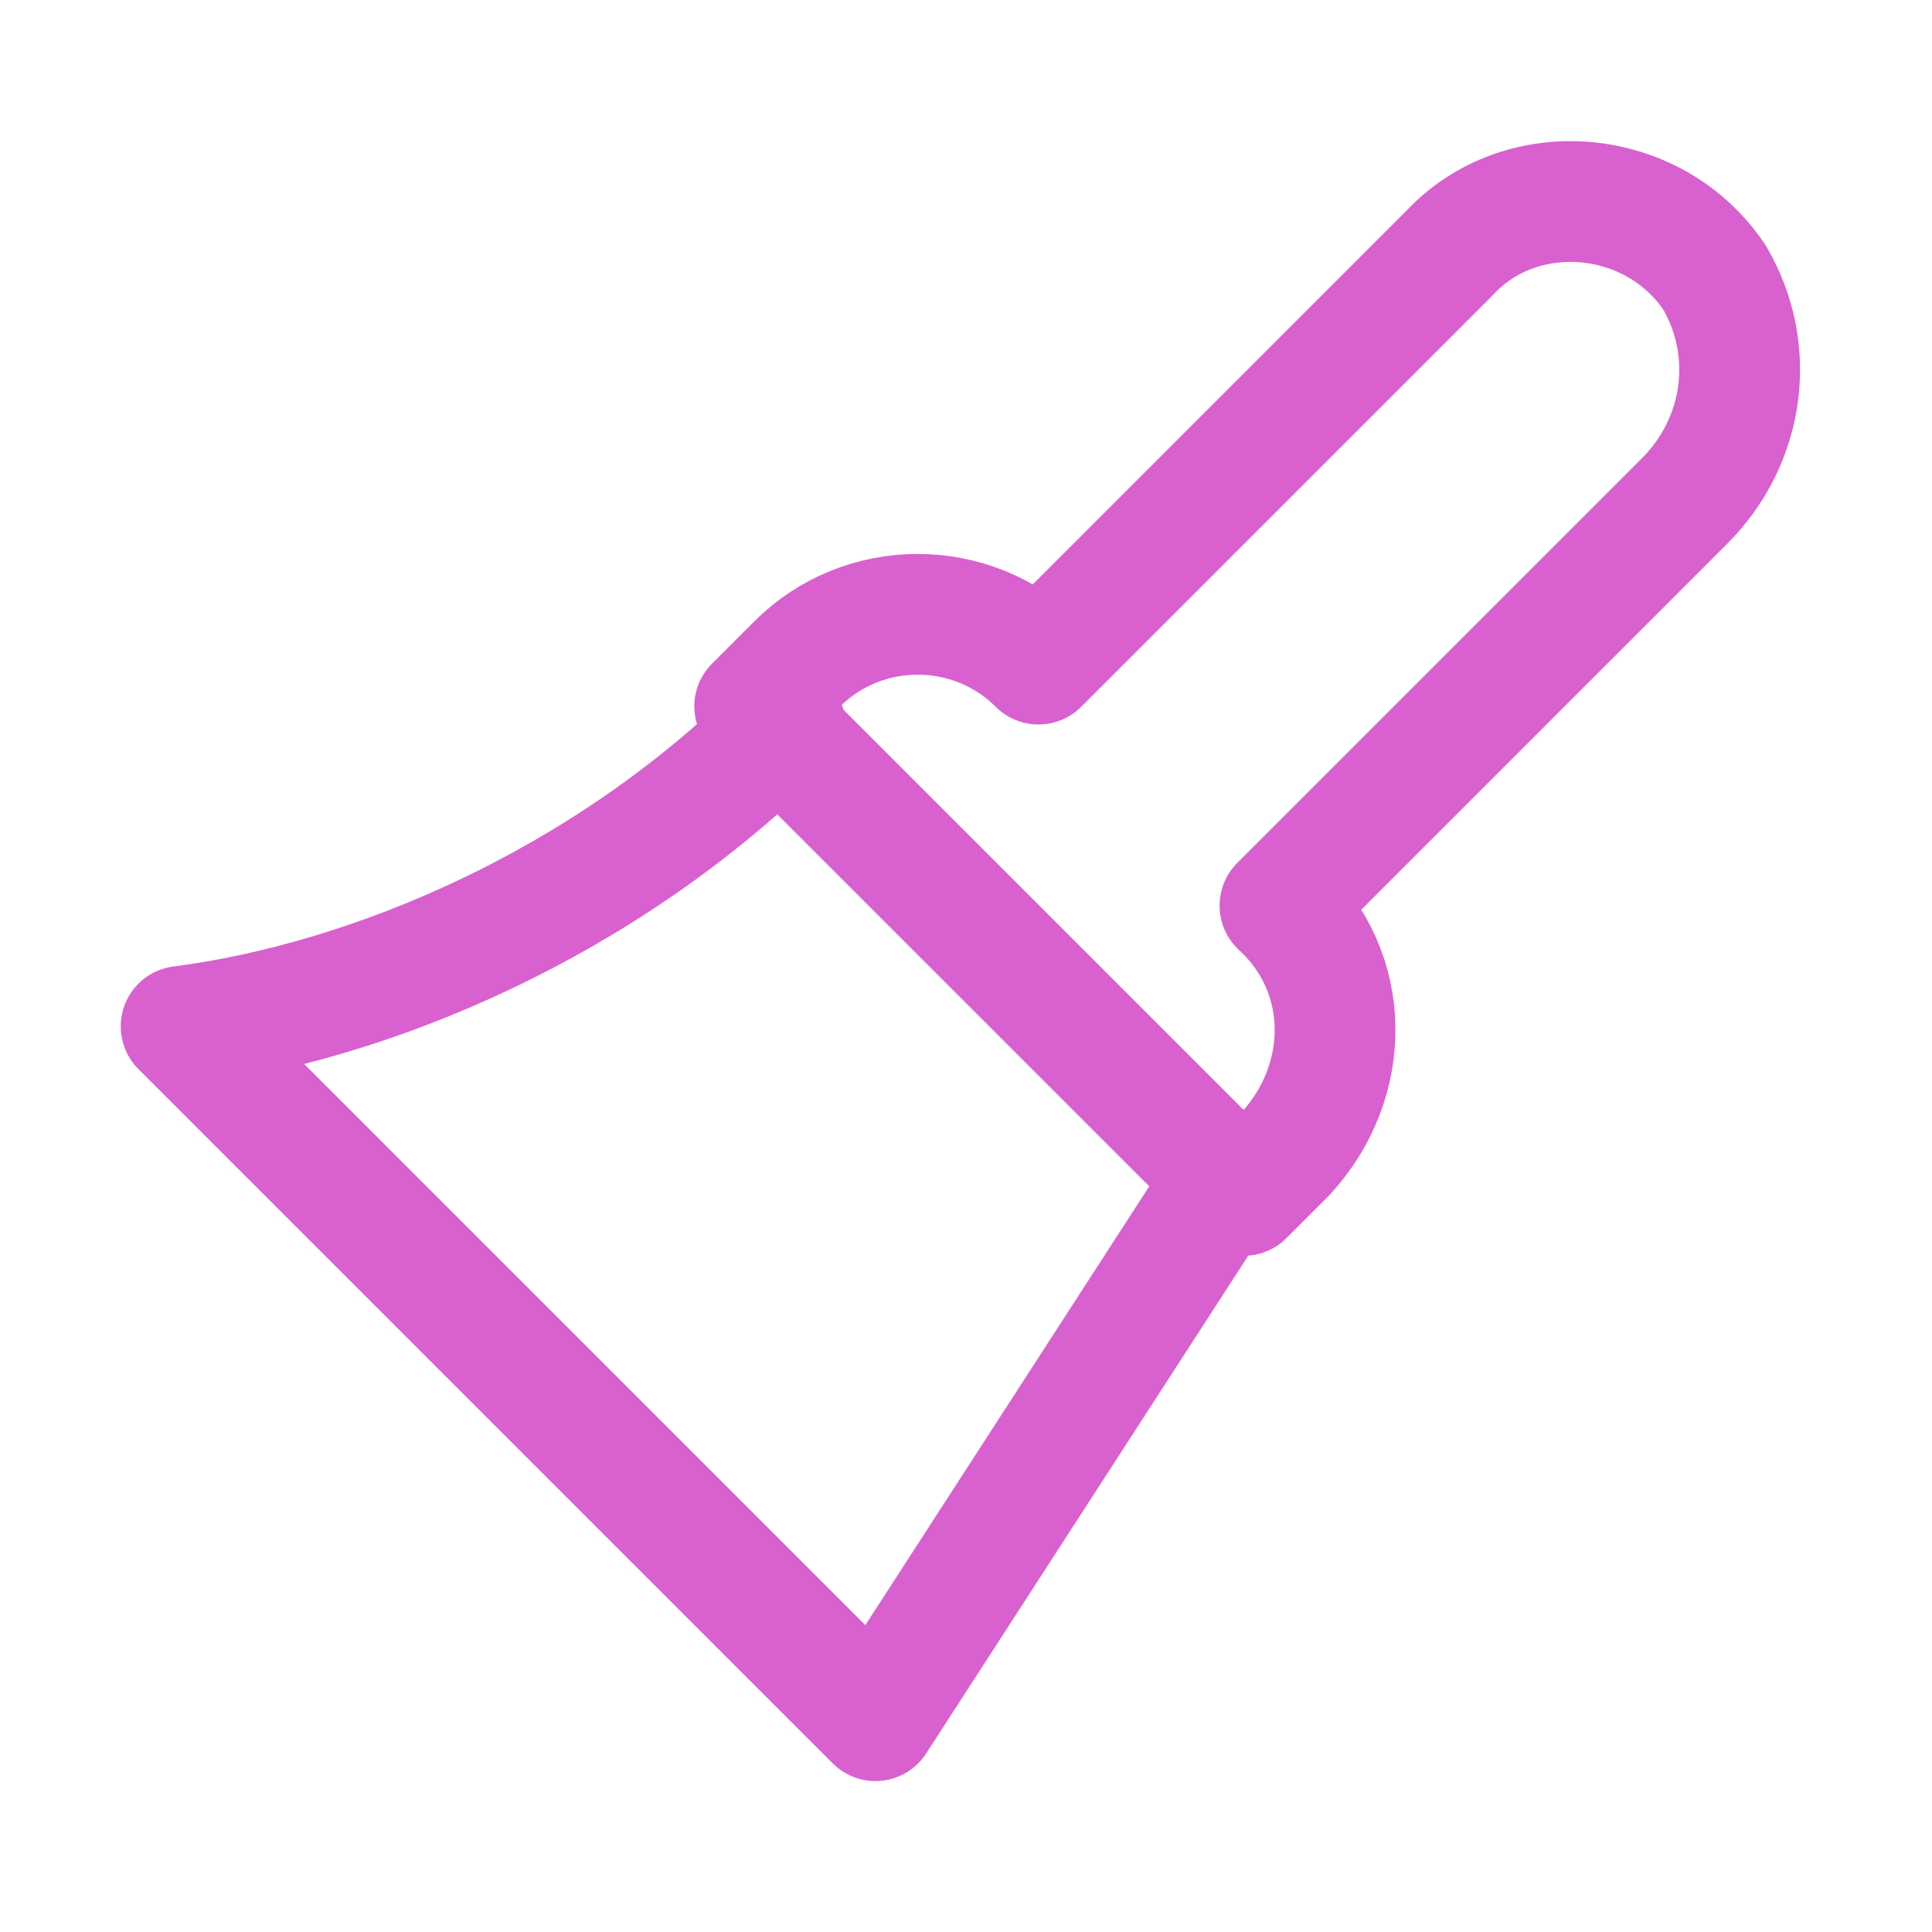
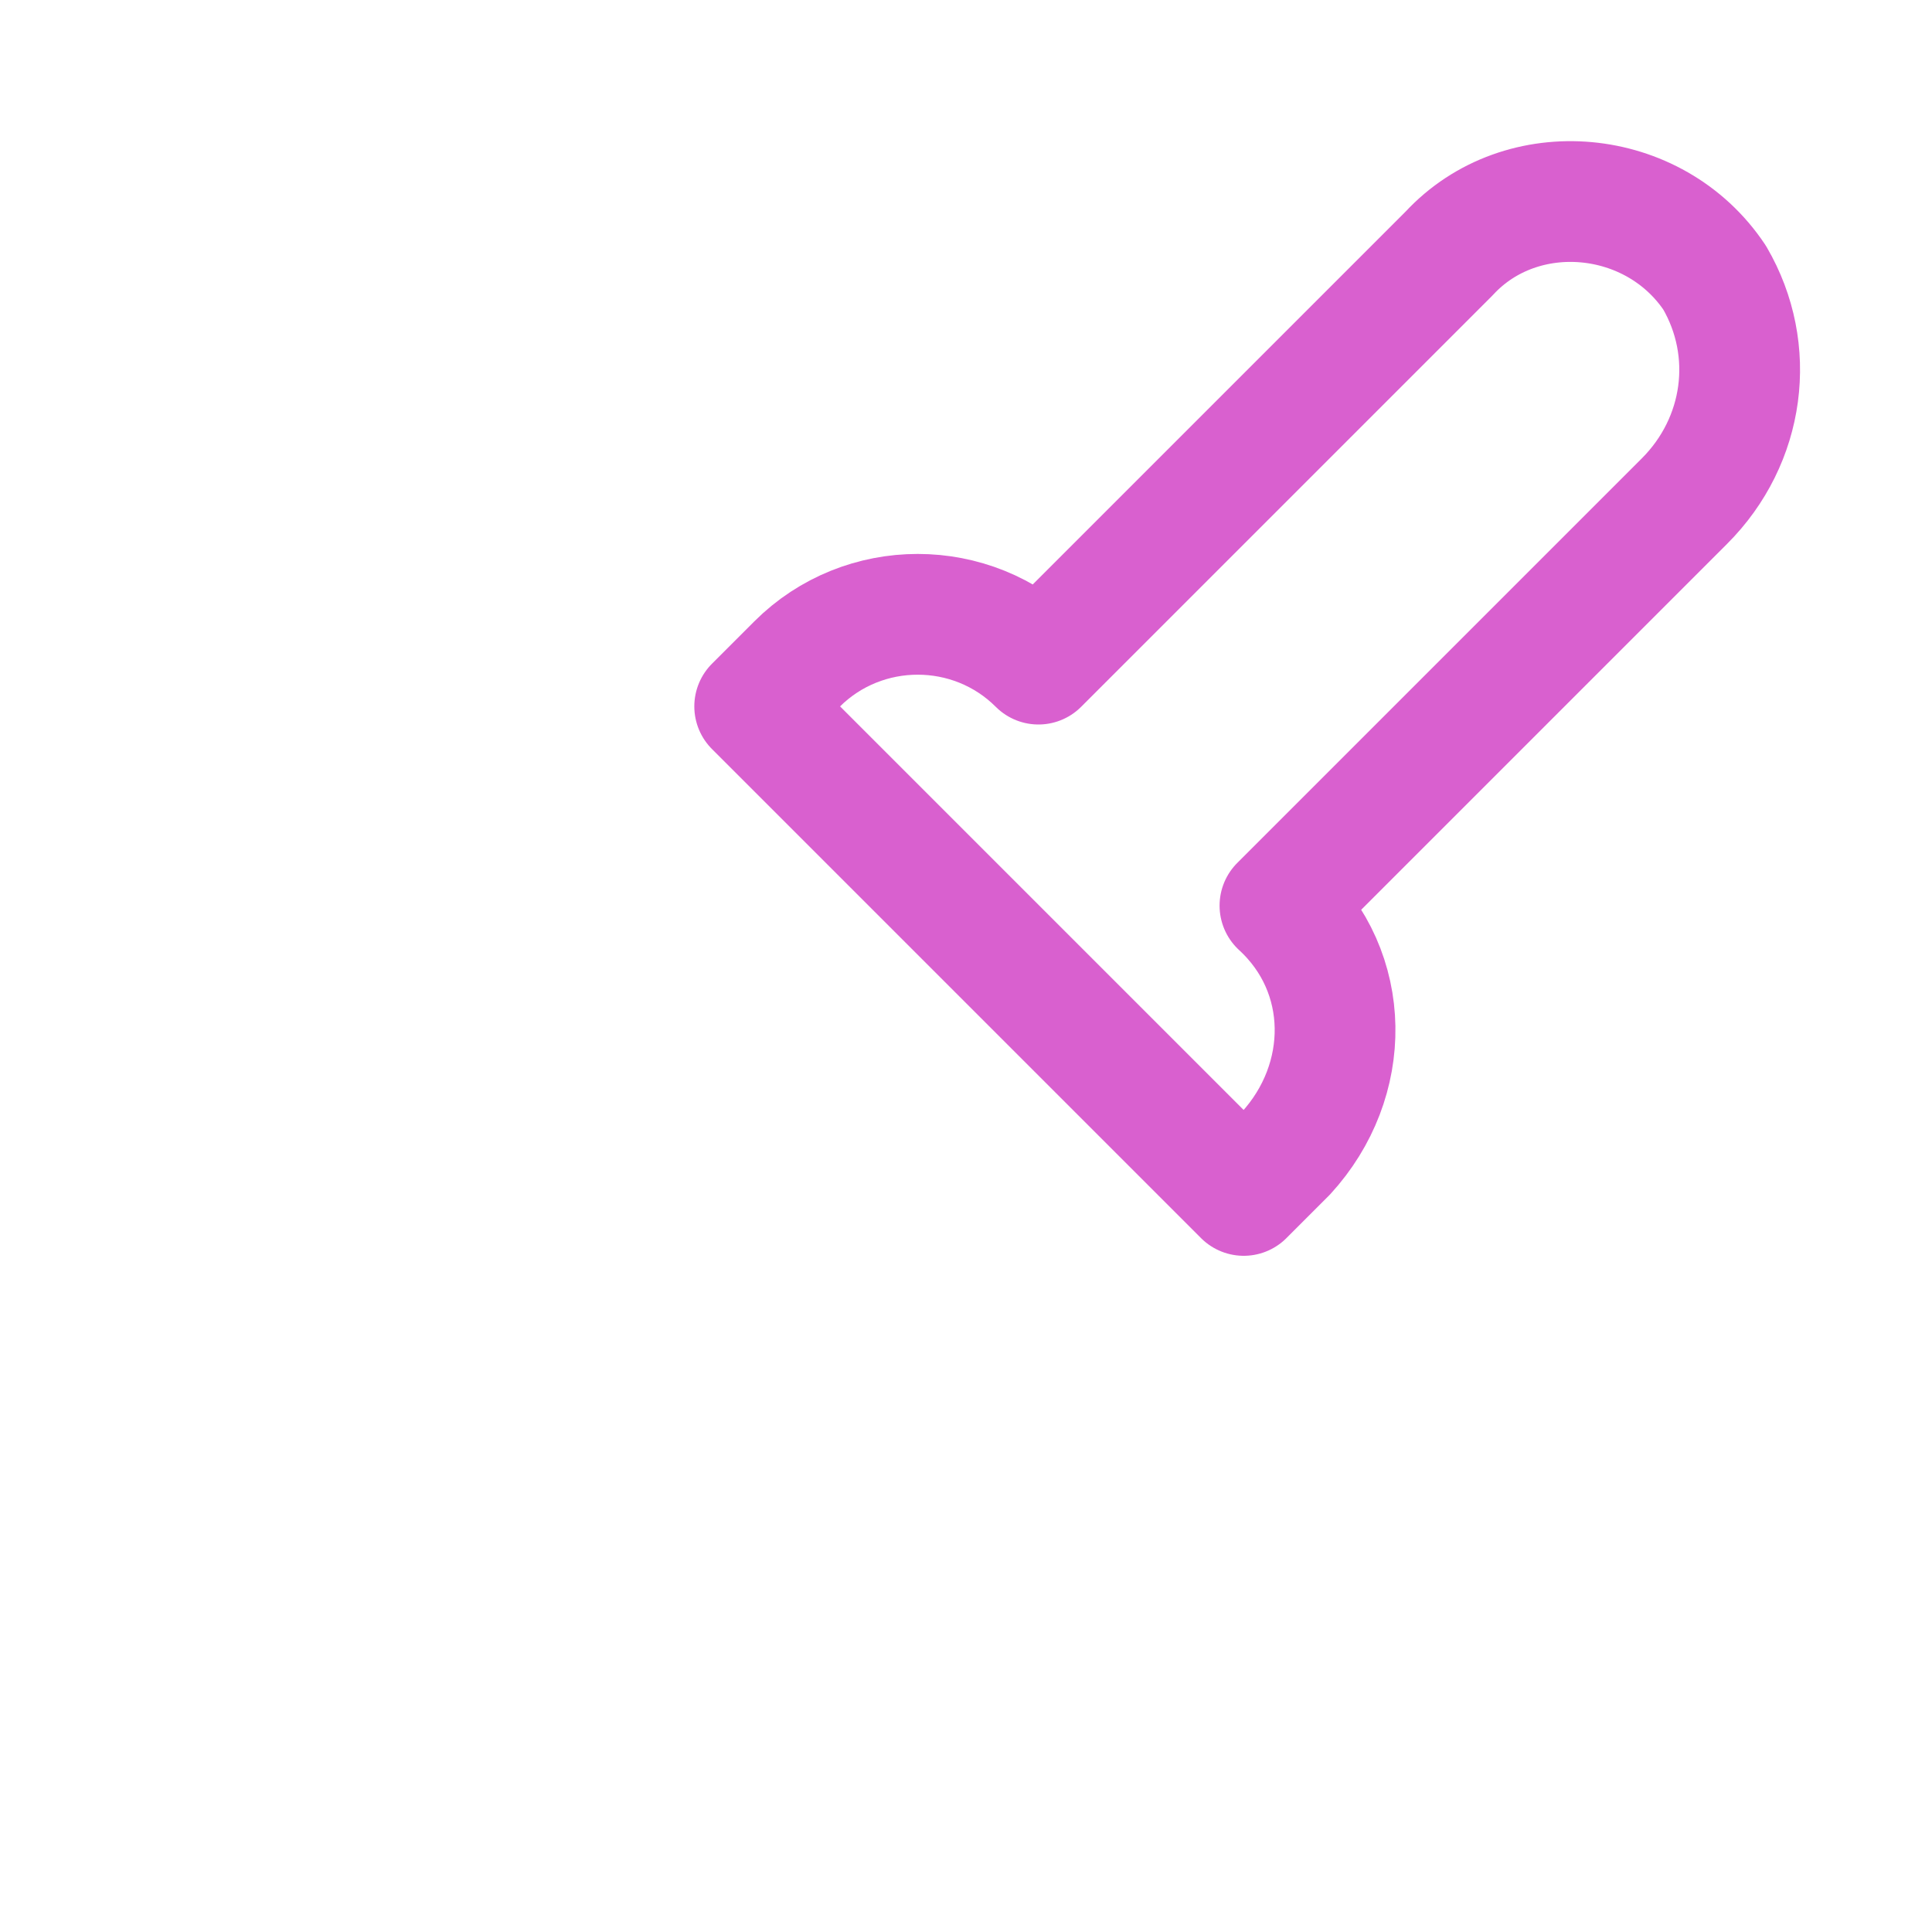
<svg xmlns="http://www.w3.org/2000/svg" id="Icons" style="enable-background:new 0 0 32 32;" version="1.1" viewBox="0 0 32 32" xml:space="preserve">
  <style type="text/css">
	.st0{fill:none;stroke:#d960cf;stroke-width:2;stroke-linecap:round;stroke-linejoin:round;stroke-miterlimit:10;}
</style>
  <path class="st0" d="M21.2,15l6.7-6.7c1-1,1.2-2.5,0.5-3.7c-1-1.5-3.2-1.7-4.4-0.4L17.2,11l0,0c-1.1-1.1-2.9-1.1-4,0l-0.7,0.7  l8.1,8.1l0.7-0.7C22.4,17.9,22.4,16.1,21.2,15L21.2,15z" />
-   <path class="st0" d="M13,12c-3,3-6.9,4.6-10,5h0l11.5,11.5L20,20" />
</svg>